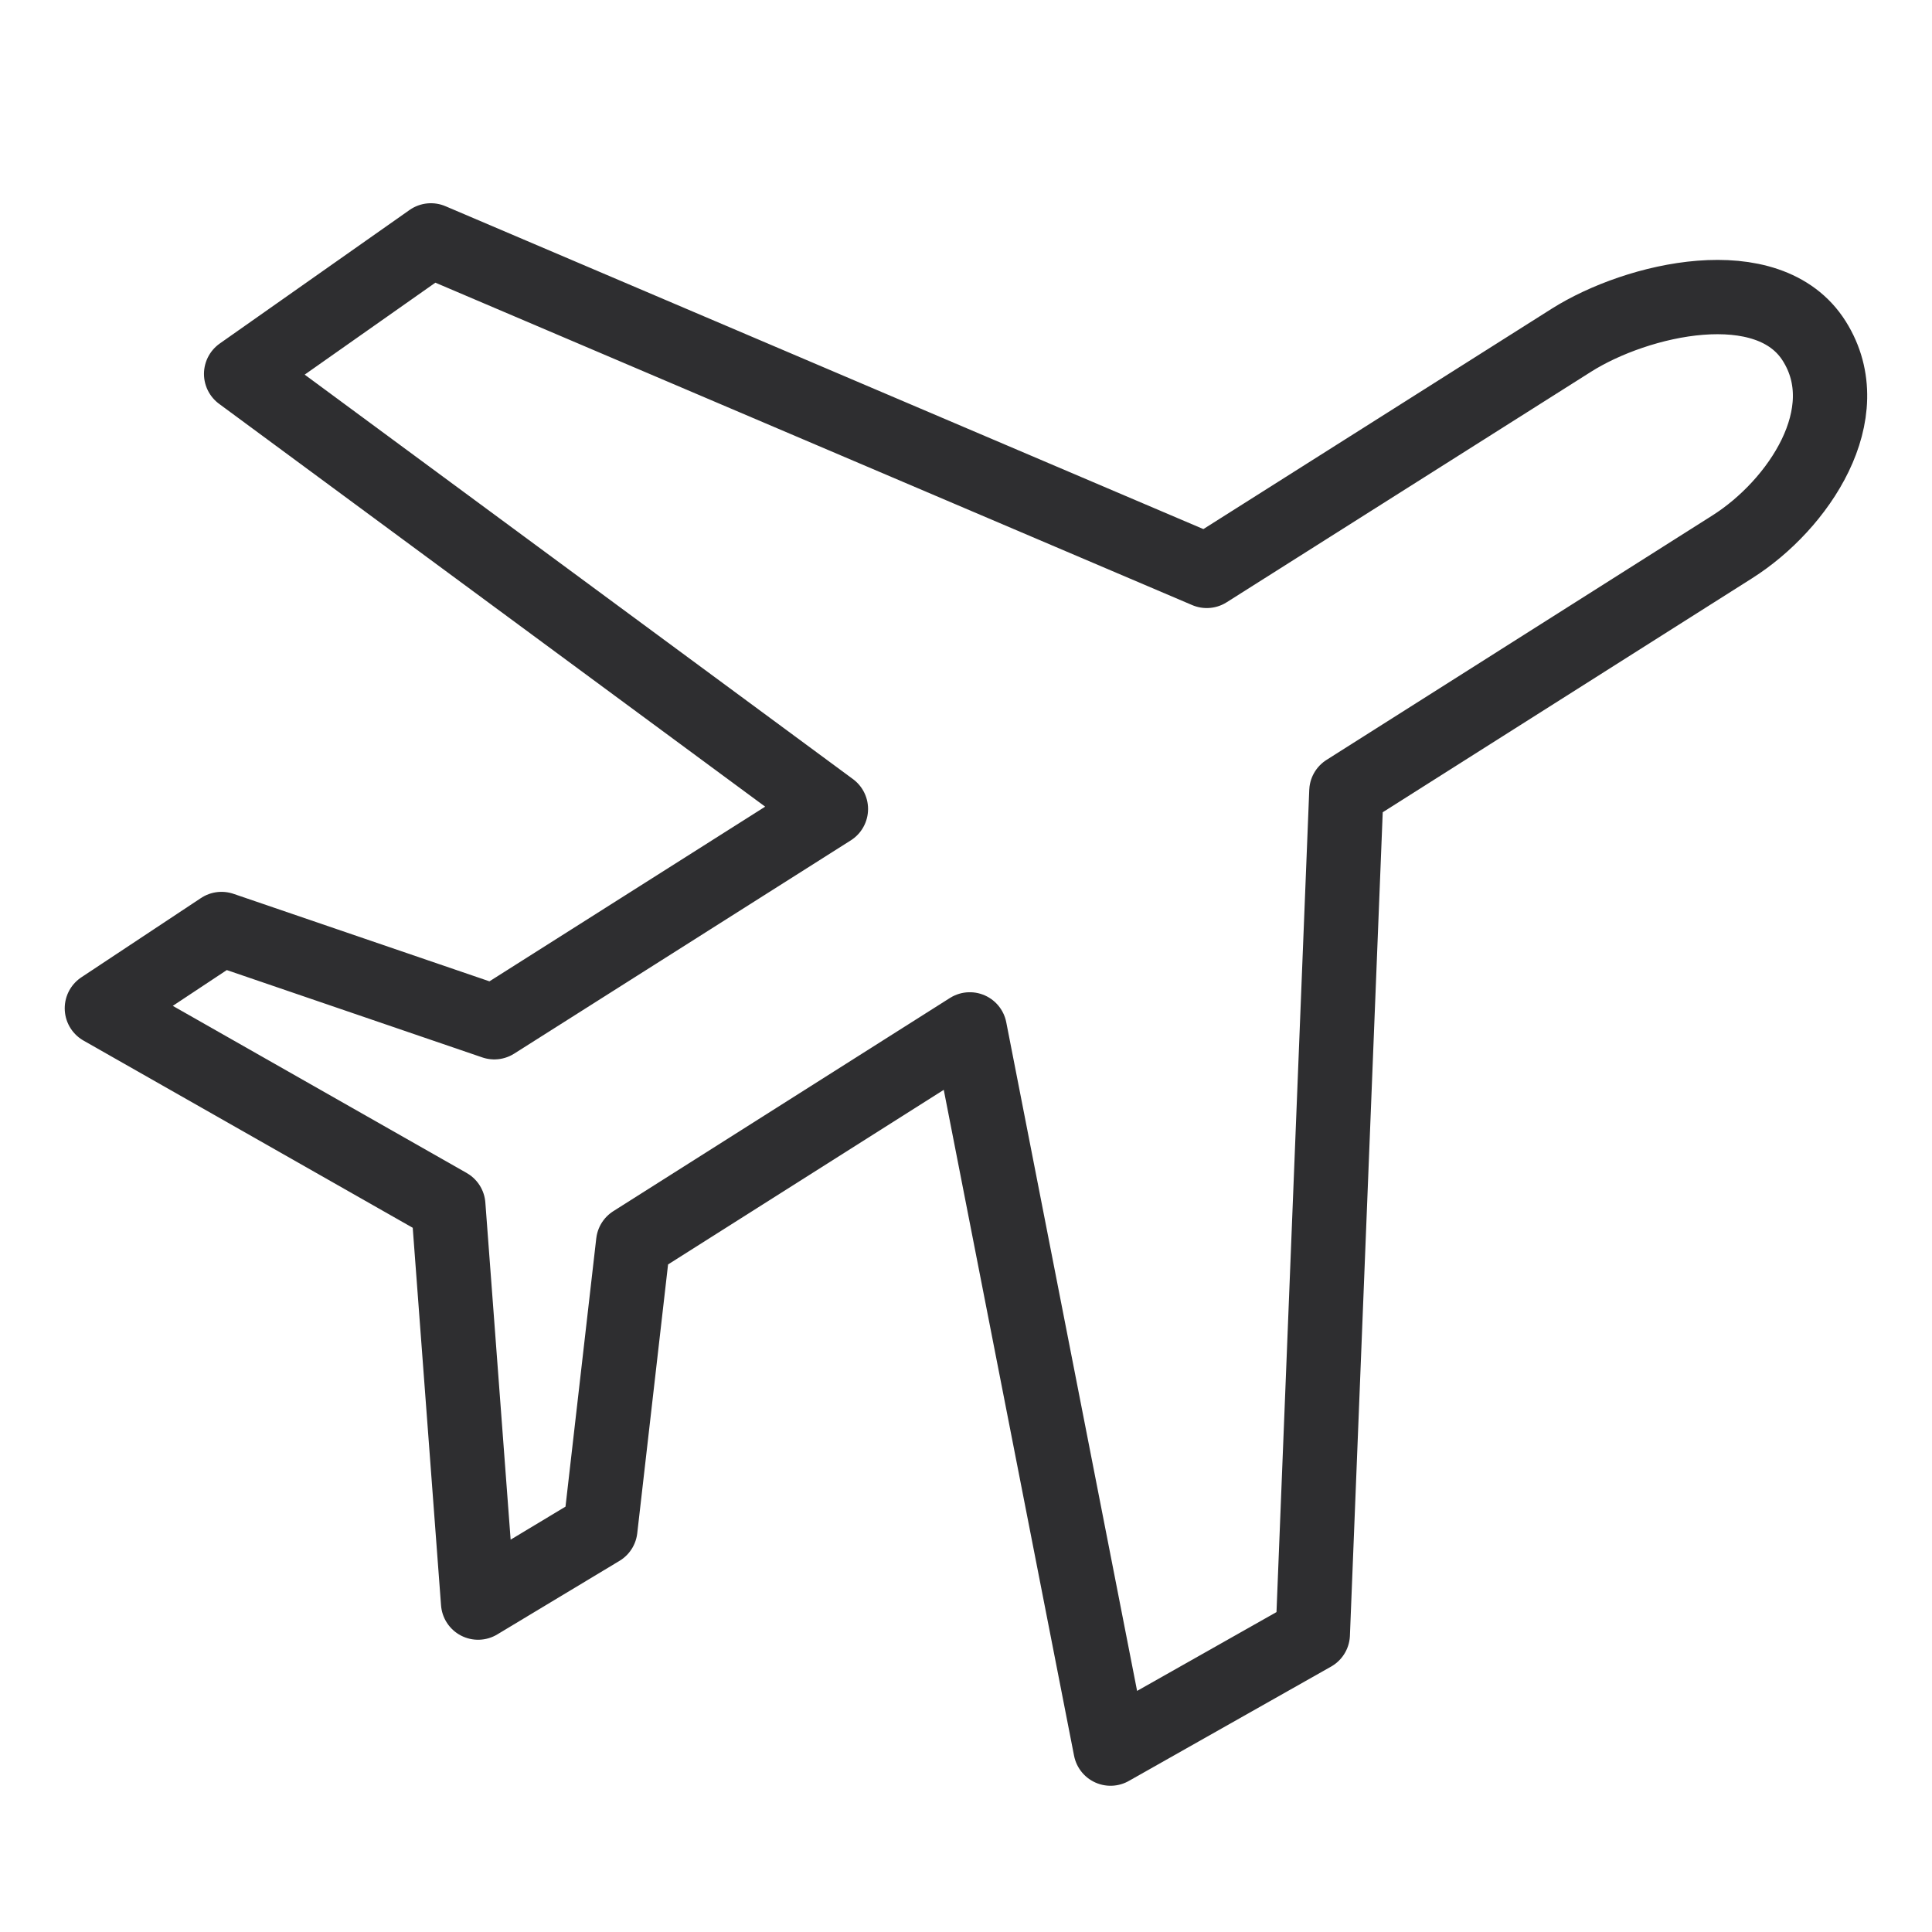
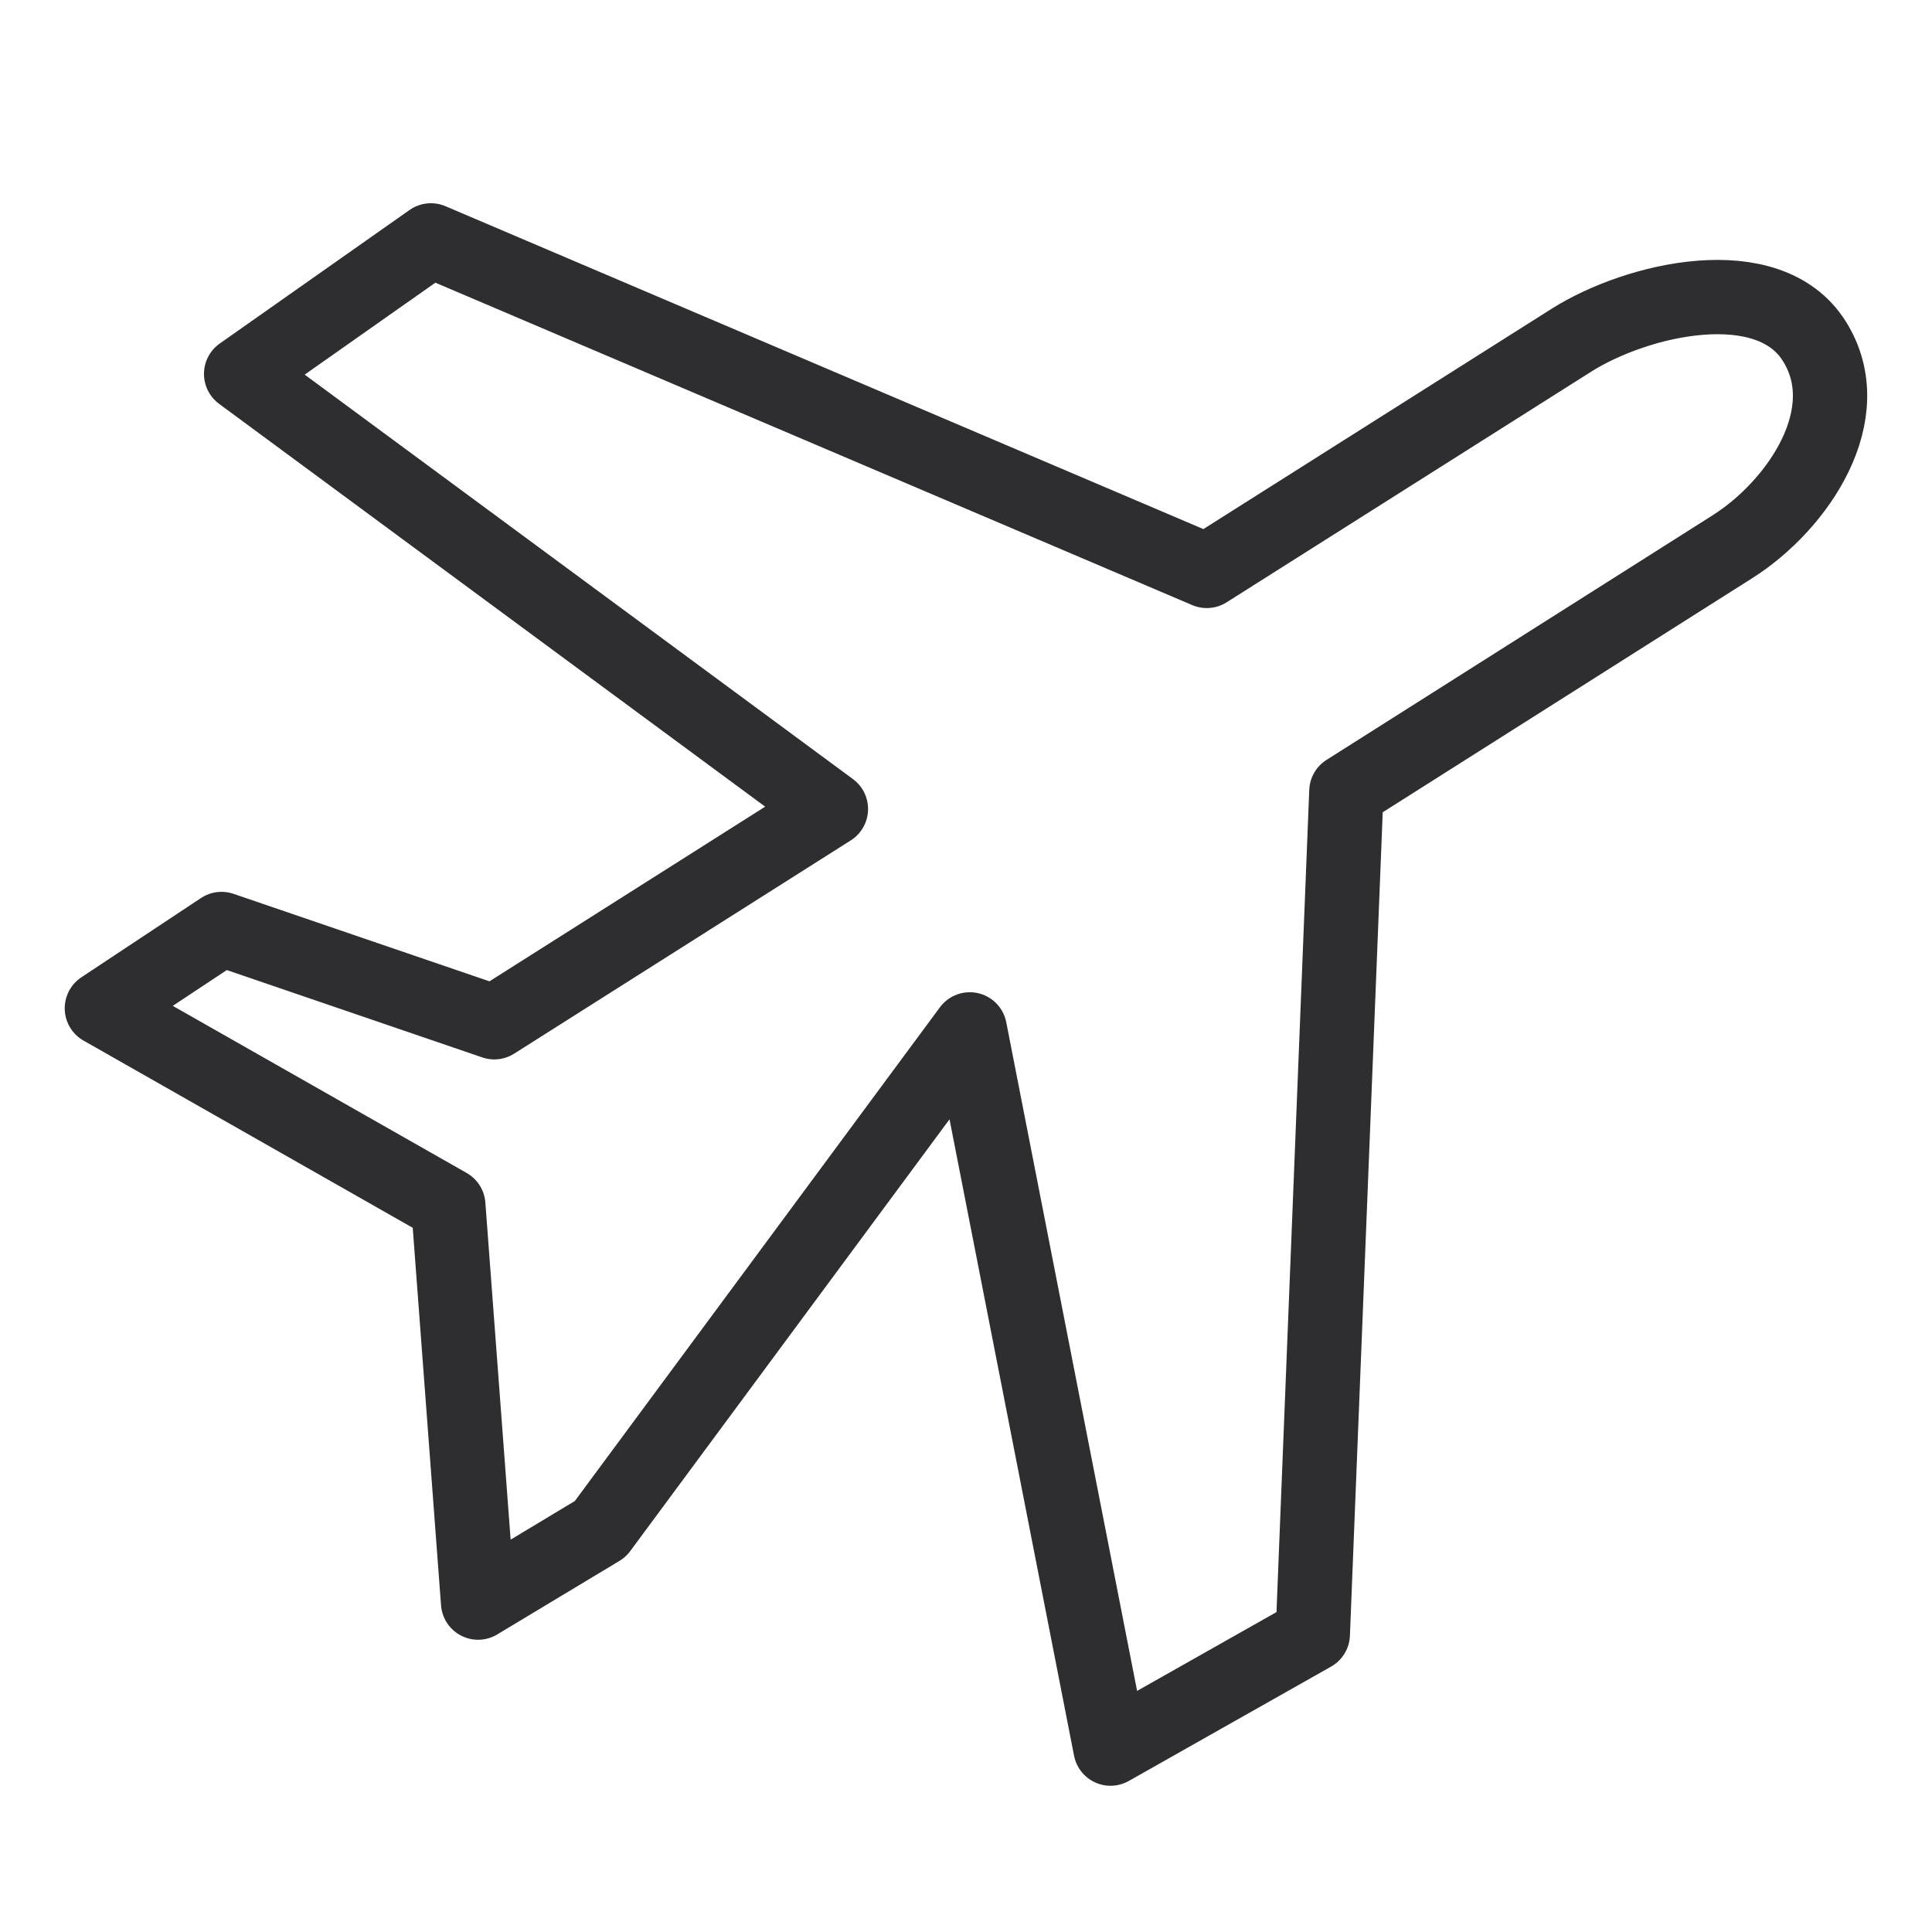
<svg xmlns="http://www.w3.org/2000/svg" width="26" height="26" viewBox="0 0 26 26" fill="none">
-   <path d="M21.145 4.58L16.24 7.683L5.799 3.235L3.245 5.032L11.182 10.887L6.652 13.757L2.981 12.502L1.371 13.569L6.033 16.22L6.434 21.567L8.079 20.577L8.521 16.722L13.051 13.853L14.945 23.532L17.667 21.993L18.119 10.649L23.314 7.358C24.202 6.795 25.03 5.566 24.416 4.591C23.801 3.611 22.034 4.017 21.145 4.58Z" stroke="#2E2E30" stroke-miterlimit="10" stroke-linecap="round" stroke-linejoin="round" />
+   <path d="M21.145 4.58L16.24 7.683L5.799 3.235L3.245 5.032L11.182 10.887L6.652 13.757L2.981 12.502L1.371 13.569L6.033 16.22L6.434 21.567L8.079 20.577L13.051 13.853L14.945 23.532L17.667 21.993L18.119 10.649L23.314 7.358C24.202 6.795 25.03 5.566 24.416 4.591C23.801 3.611 22.034 4.017 21.145 4.58Z" stroke="#2E2E30" stroke-miterlimit="10" stroke-linecap="round" stroke-linejoin="round" />
</svg>